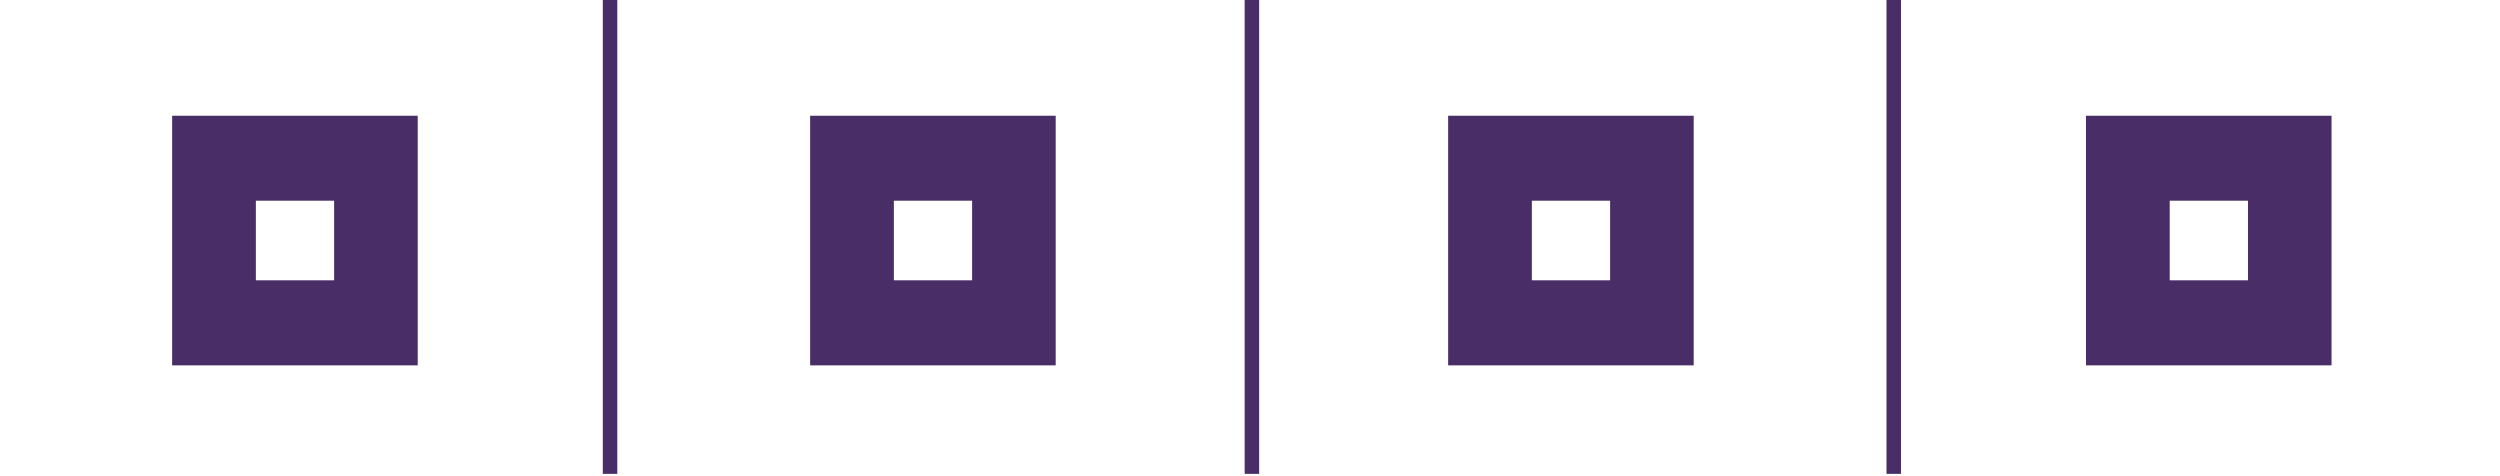
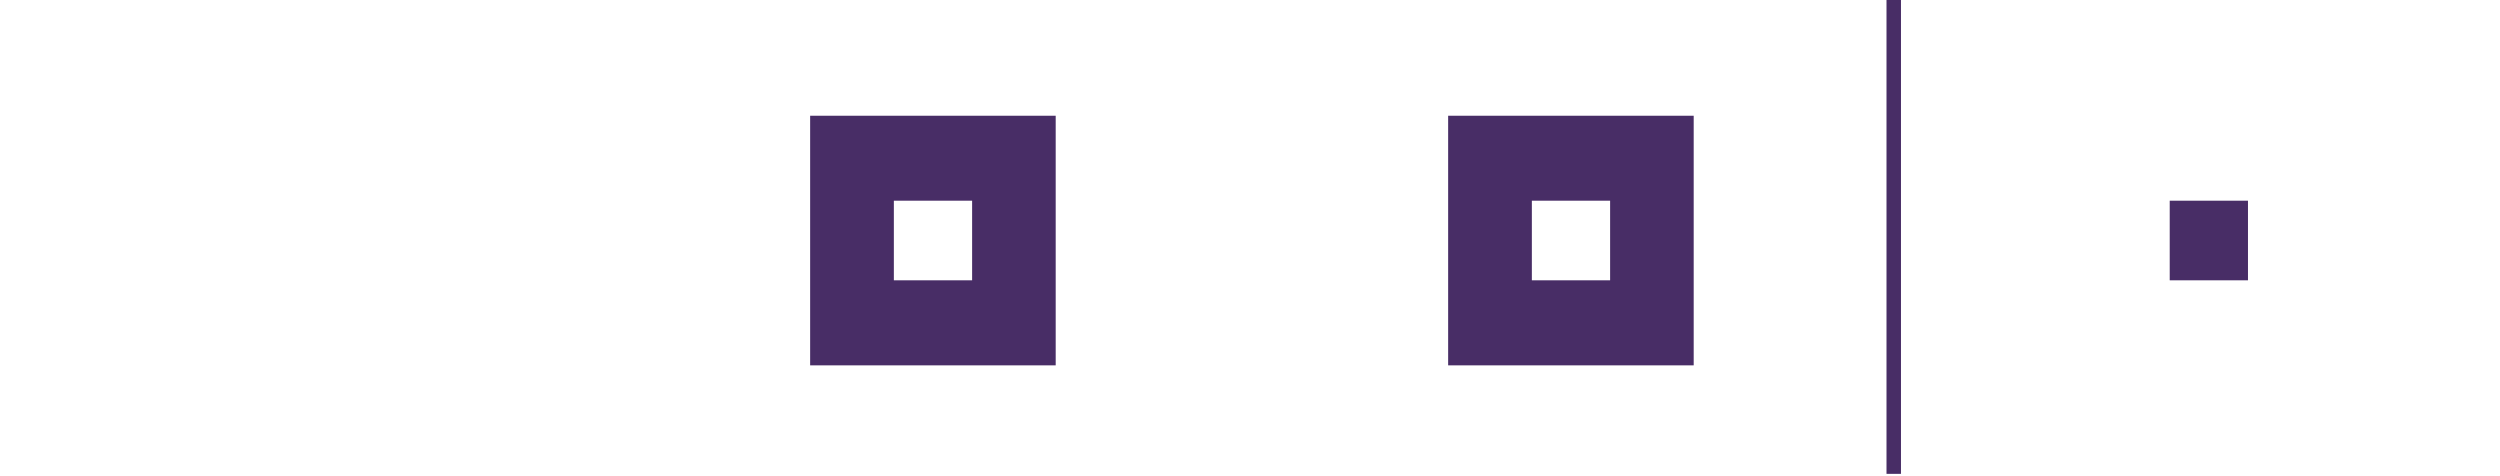
<svg xmlns="http://www.w3.org/2000/svg" width="105" height="20" viewBox="0 0 105 20" fill="none">
-   <path d="M7.23 4.861V15.345H17.544V4.861H7.23ZM14.033 11.773H10.746V8.429H14.033V11.773Z" fill="#482D66" />
  <path d="M34.026 4.861V15.345H44.339V4.861H34.026ZM40.829 11.773H37.542V8.429H40.829V11.773Z" fill="#482D66" />
  <path d="M60.822 4.861V15.345H71.135V4.861H60.822ZM67.625 11.773H64.338V8.429H67.625V11.773Z" fill="#482D66" />
-   <path d="M87.612 4.861V15.345H97.925V4.861H87.612ZM94.415 11.773H91.128V8.429H94.415V11.773Z" fill="#482D66" />
-   <path d="M25.926 0H25.318V19.902H25.926V0Z" fill="#482D66" />
-   <path d="M52.884 0H52.276V19.902H52.884V0Z" fill="#482D66" />
+   <path d="M87.612 4.861H97.925V4.861H87.612ZM94.415 11.773H91.128V8.429H94.415V11.773Z" fill="#482D66" />
  <path d="M79.841 0H79.233V19.902H79.841V0Z" fill="#482D66" />
</svg>